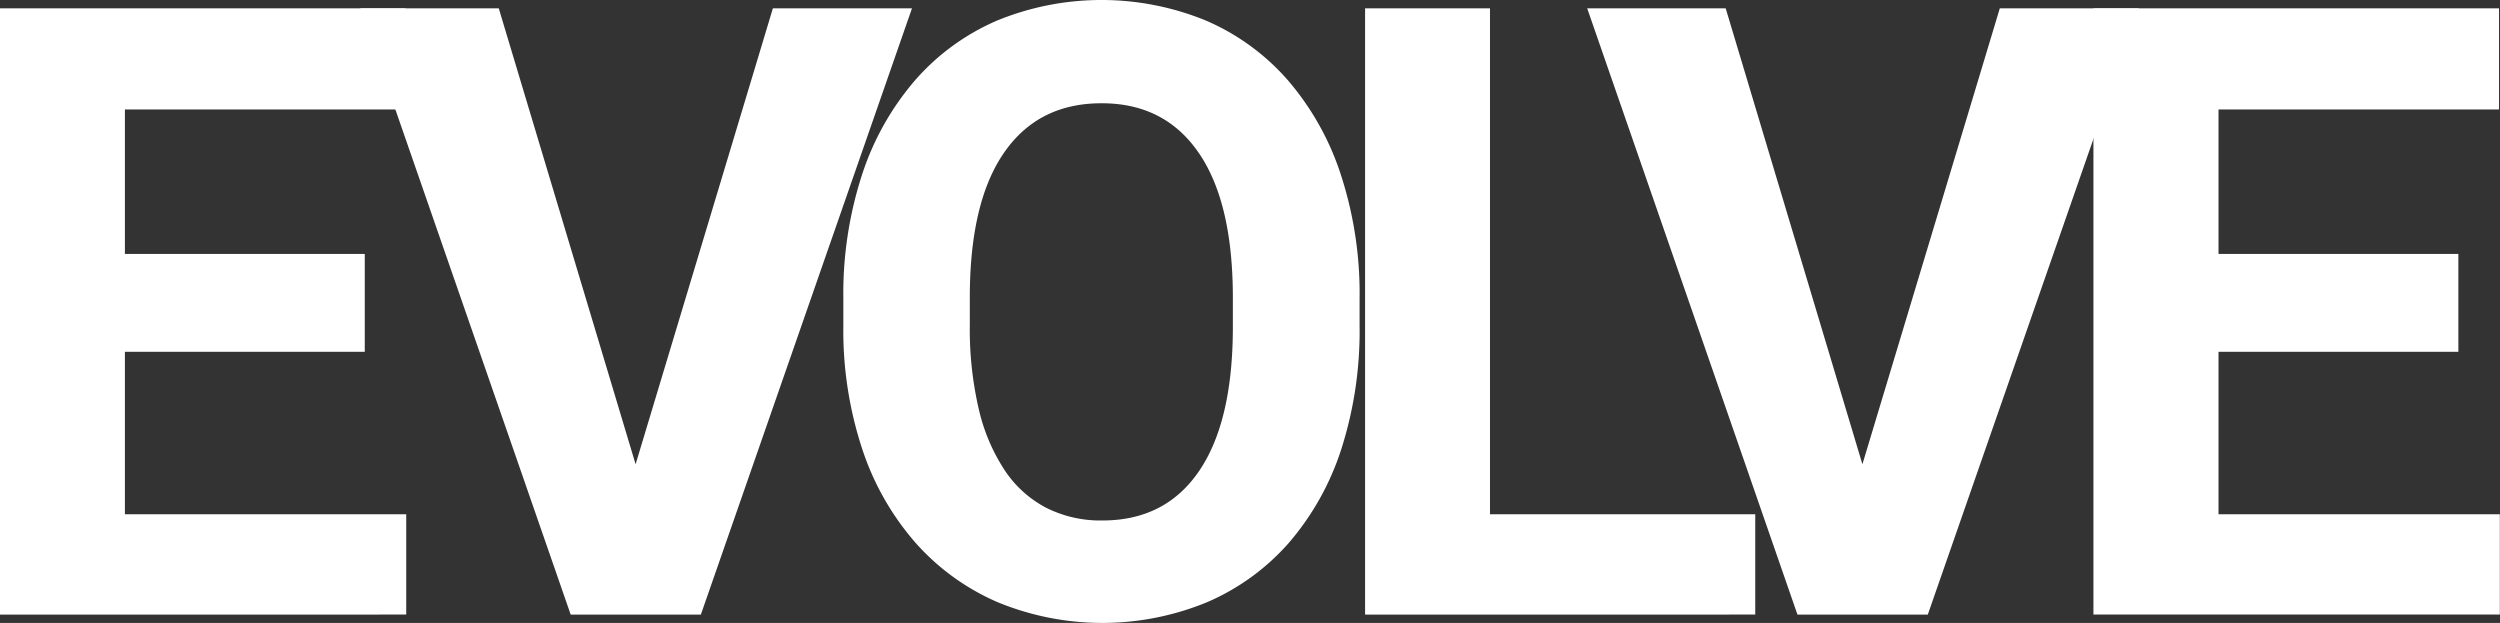
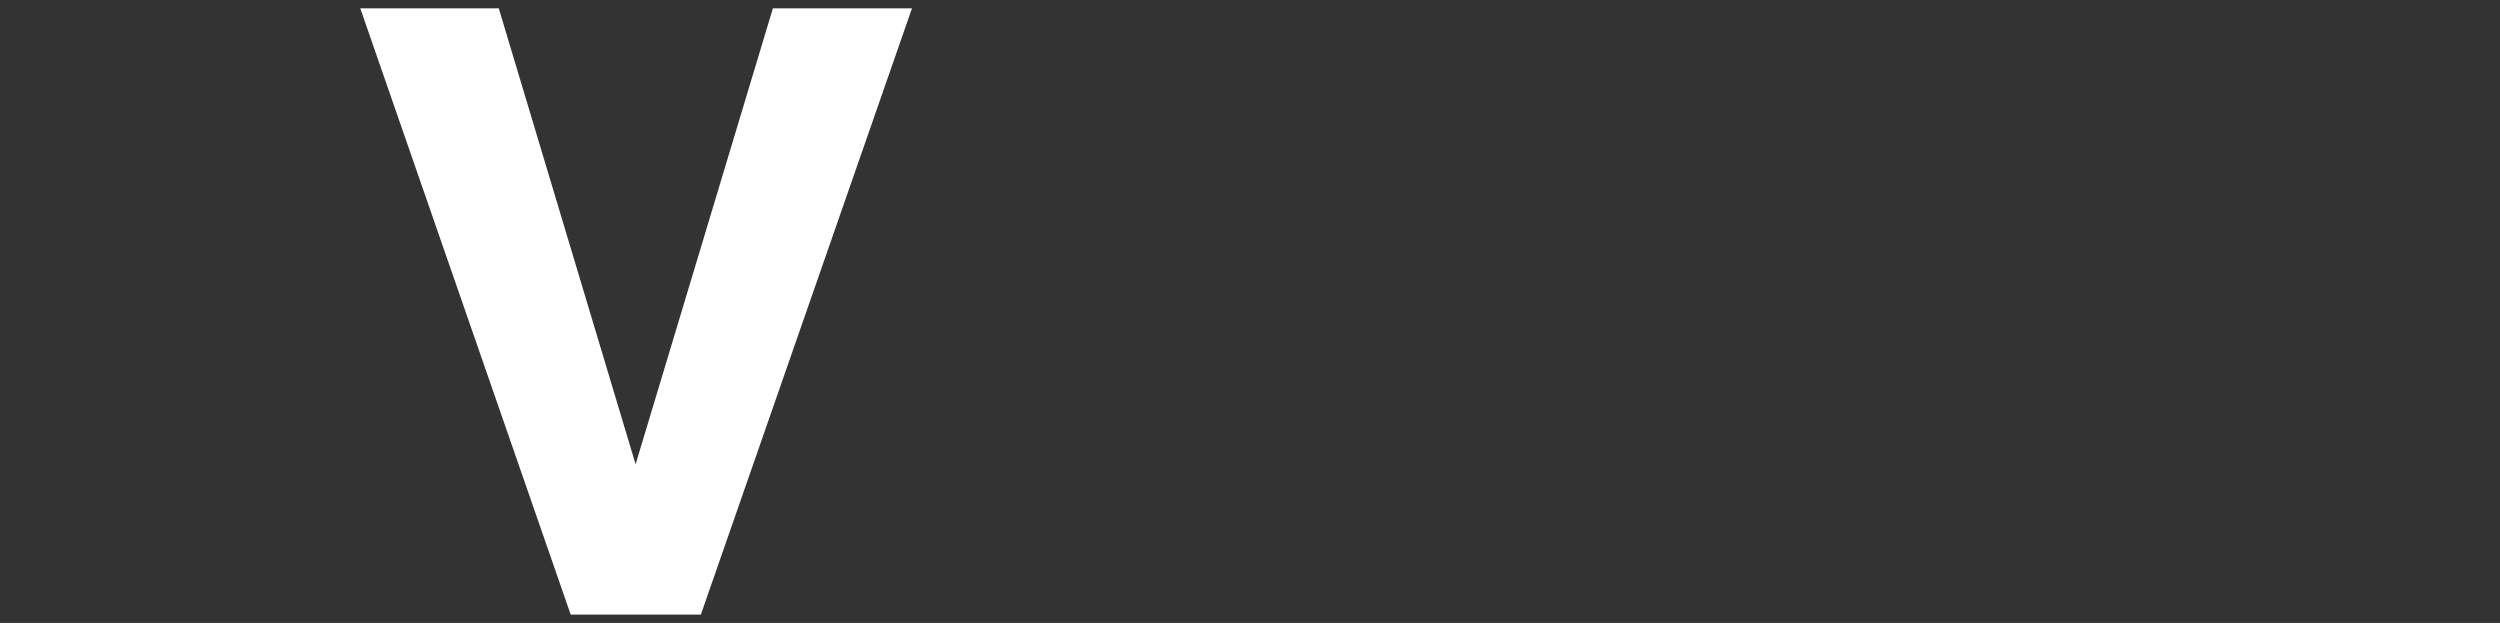
<svg xmlns="http://www.w3.org/2000/svg" id="Livello_1" data-name="Livello 1" viewBox="0 0 577.64 143.93">
  <rect x="0" y="0" width="577.64" height="143.93" fill="#333333" stroke="none" />
  <defs>
    <style>.cls-1{fill:#fff;}</style>
  </defs>
  <title>EVOLVE</title>
-   <path class="cls-1" d="M98.42,93.67H43V131.2h65v23.18H14.14V14.3h93.71V37.68H43V71.06H98.42Z" transform="translate(-14.14 -12.38)" />
  <path class="cls-1" d="M161,119.65,192.72,14.3h32.14L176.08,154.38H146L97.38,14.3h32Z" transform="translate(-14.14 -12.38)" />
-   <path class="cls-1" d="M328.28,87.52A89.48,89.48,0,0,1,324,116.33a62.52,62.52,0,0,1-12.17,21.6A53,53,0,0,1,293,151.54a63.52,63.52,0,0,1-48.3,0,53.88,53.88,0,0,1-18.9-13.61,62.55,62.55,0,0,1-12.37-21.6A87.54,87.54,0,0,1,209,87.52V81.36a88.78,88.78,0,0,1,4.37-28.77,63.48,63.48,0,0,1,12.27-21.74,52.87,52.87,0,0,1,18.86-13.71,63.64,63.64,0,0,1,48.3,0,52.84,52.84,0,0,1,18.85,13.71A63.48,63.48,0,0,1,323.9,52.59a88.5,88.5,0,0,1,4.38,28.77ZM299,81.17q0-22-7.89-33.48T268.63,36.24q-14.62,0-22.52,11.45t-7.89,33.48v6.35a81.55,81.55,0,0,0,2.07,19.38,43.31,43.31,0,0,0,6,14.15,25.94,25.94,0,0,0,9.57,8.65,27.84,27.84,0,0,0,13,2.94q14.63,0,22.42-11.55T299,87.52Z" transform="translate(-14.14 -12.38)" />
-   <path class="cls-1" d="M358.41,131.2H419.7v23.18H329.55V14.3h28.86Z" transform="translate(-14.14 -12.38)" />
-   <path class="cls-1" d="M444.46,119.65,476.21,14.3h32.14L459.57,154.38H429.45L380.87,14.3h32Z" transform="translate(-14.14 -12.38)" />
-   <path class="cls-1" d="M582.16,93.67H526.74V131.2h65v23.18h-93.9V14.3h93.71V37.68H526.74V71.06h55.42Z" transform="translate(-14.14 -12.38)" />
</svg>